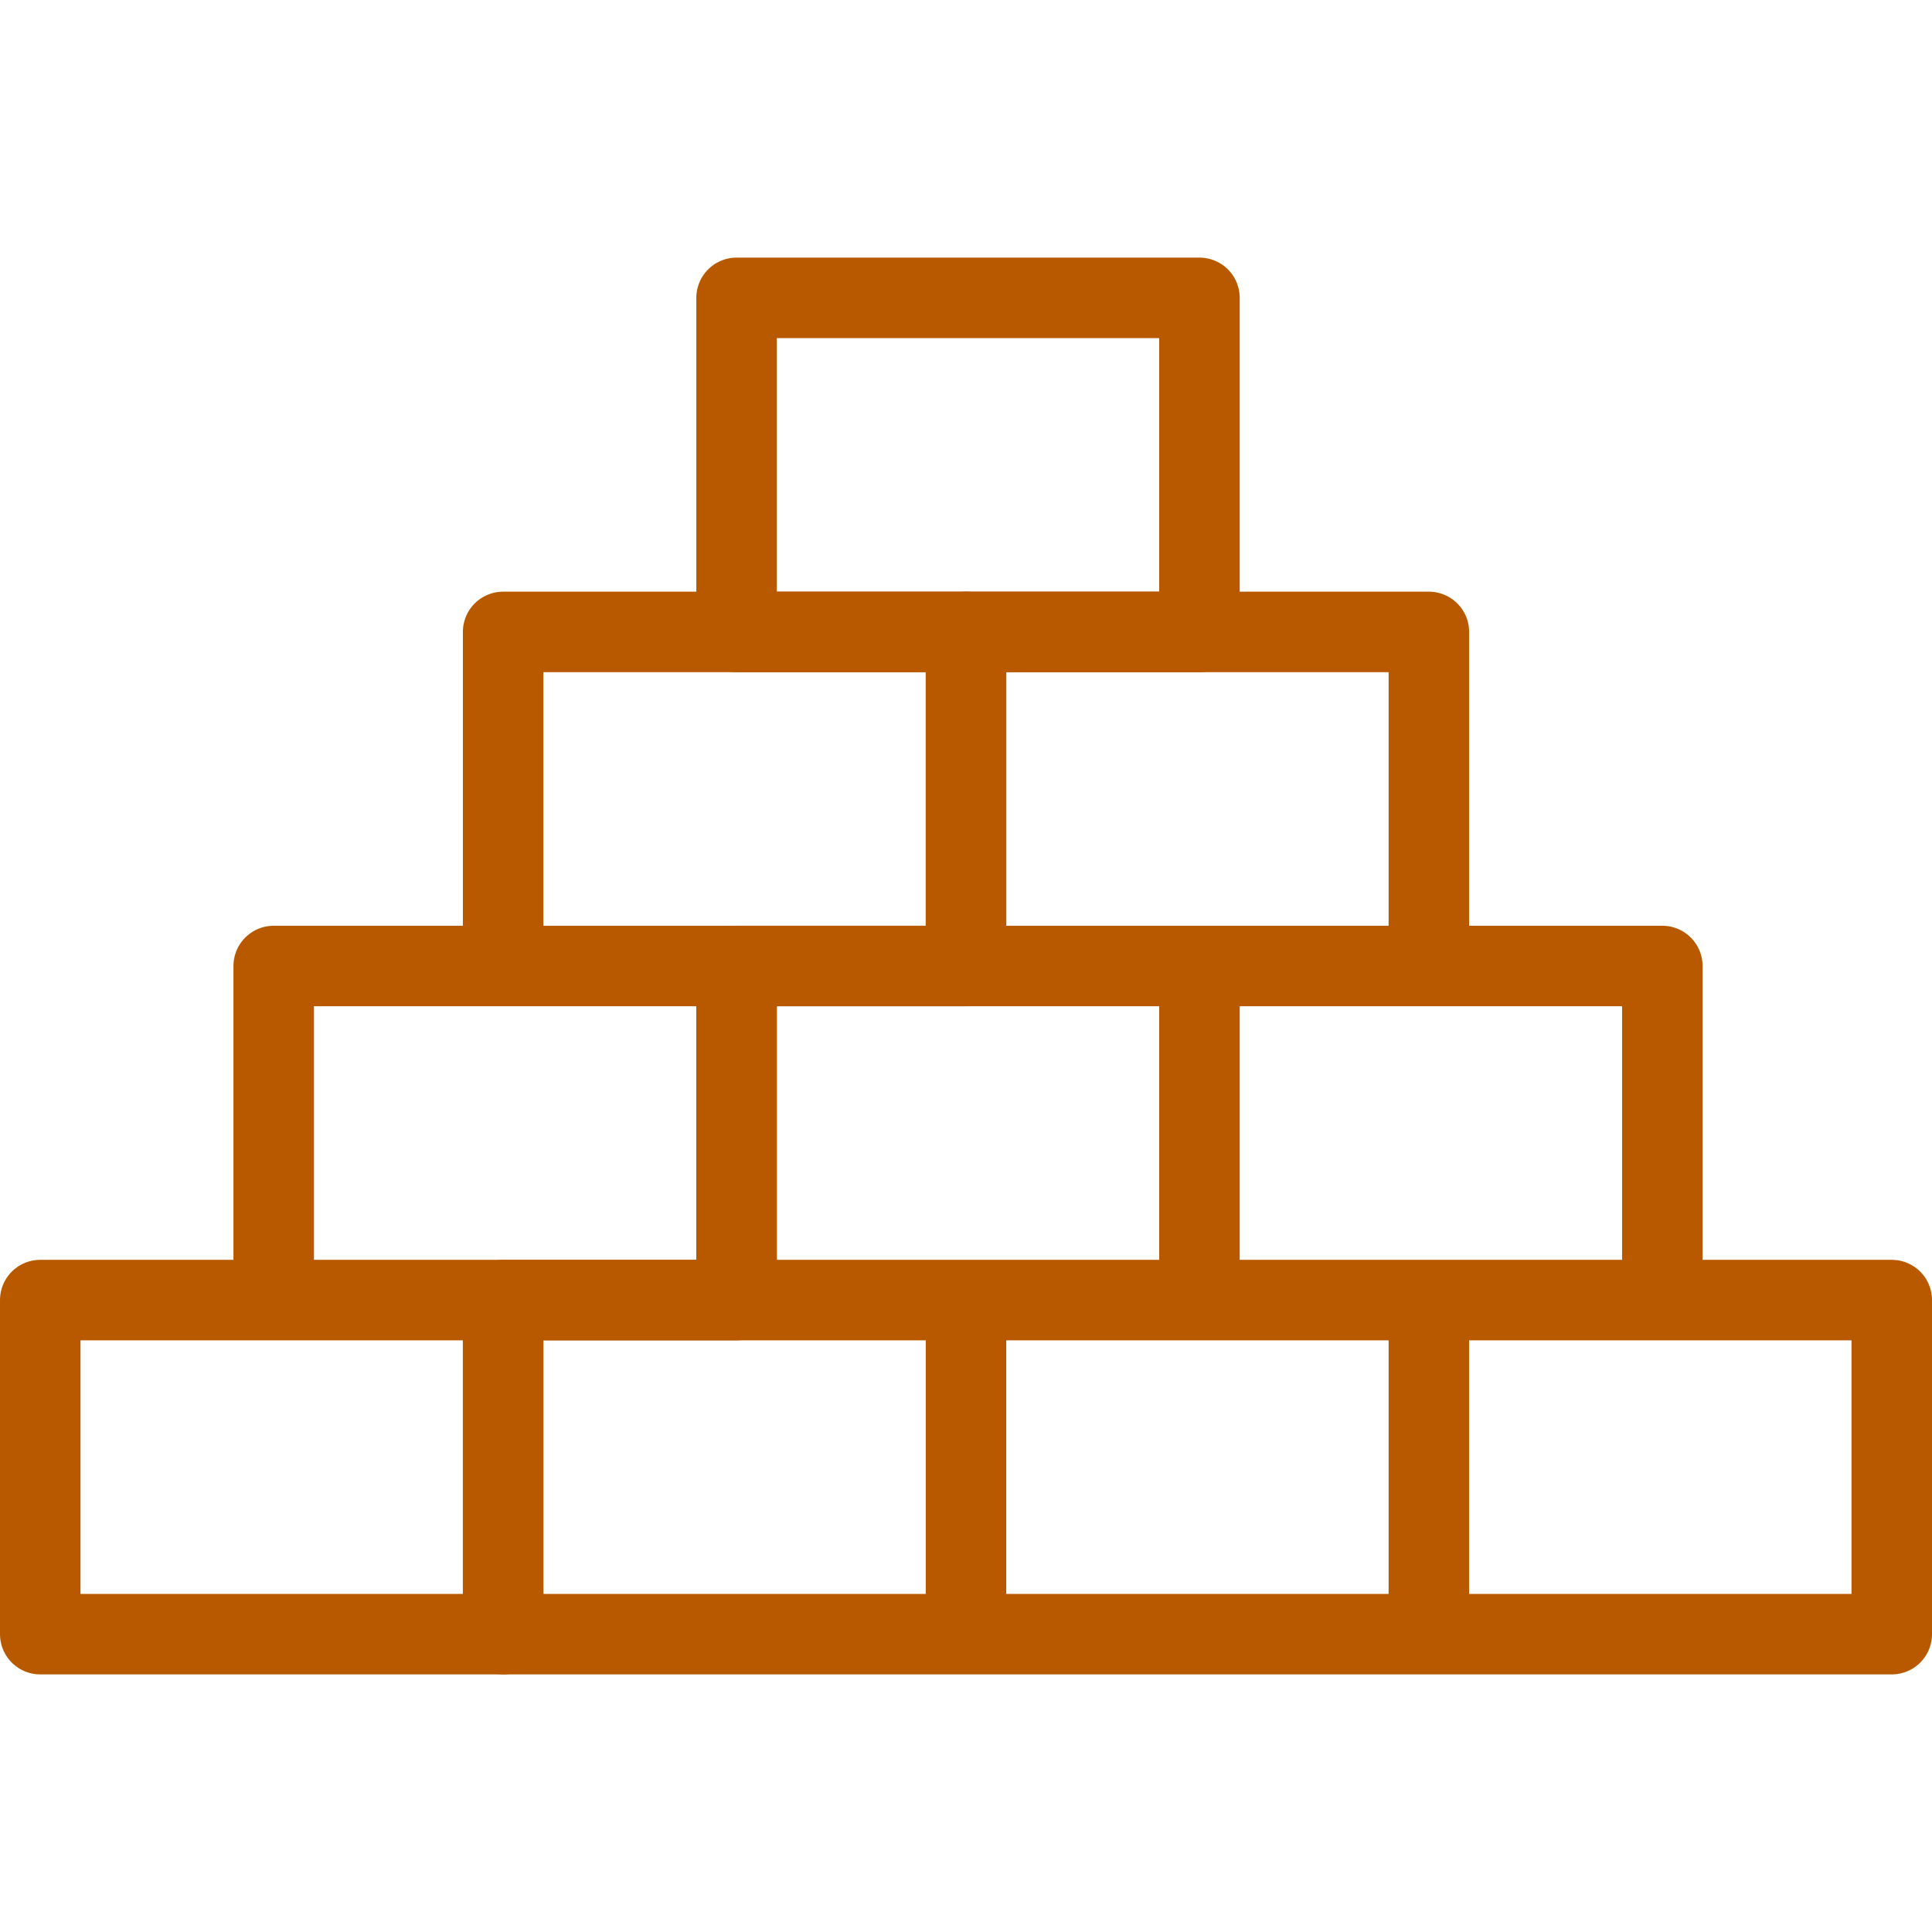
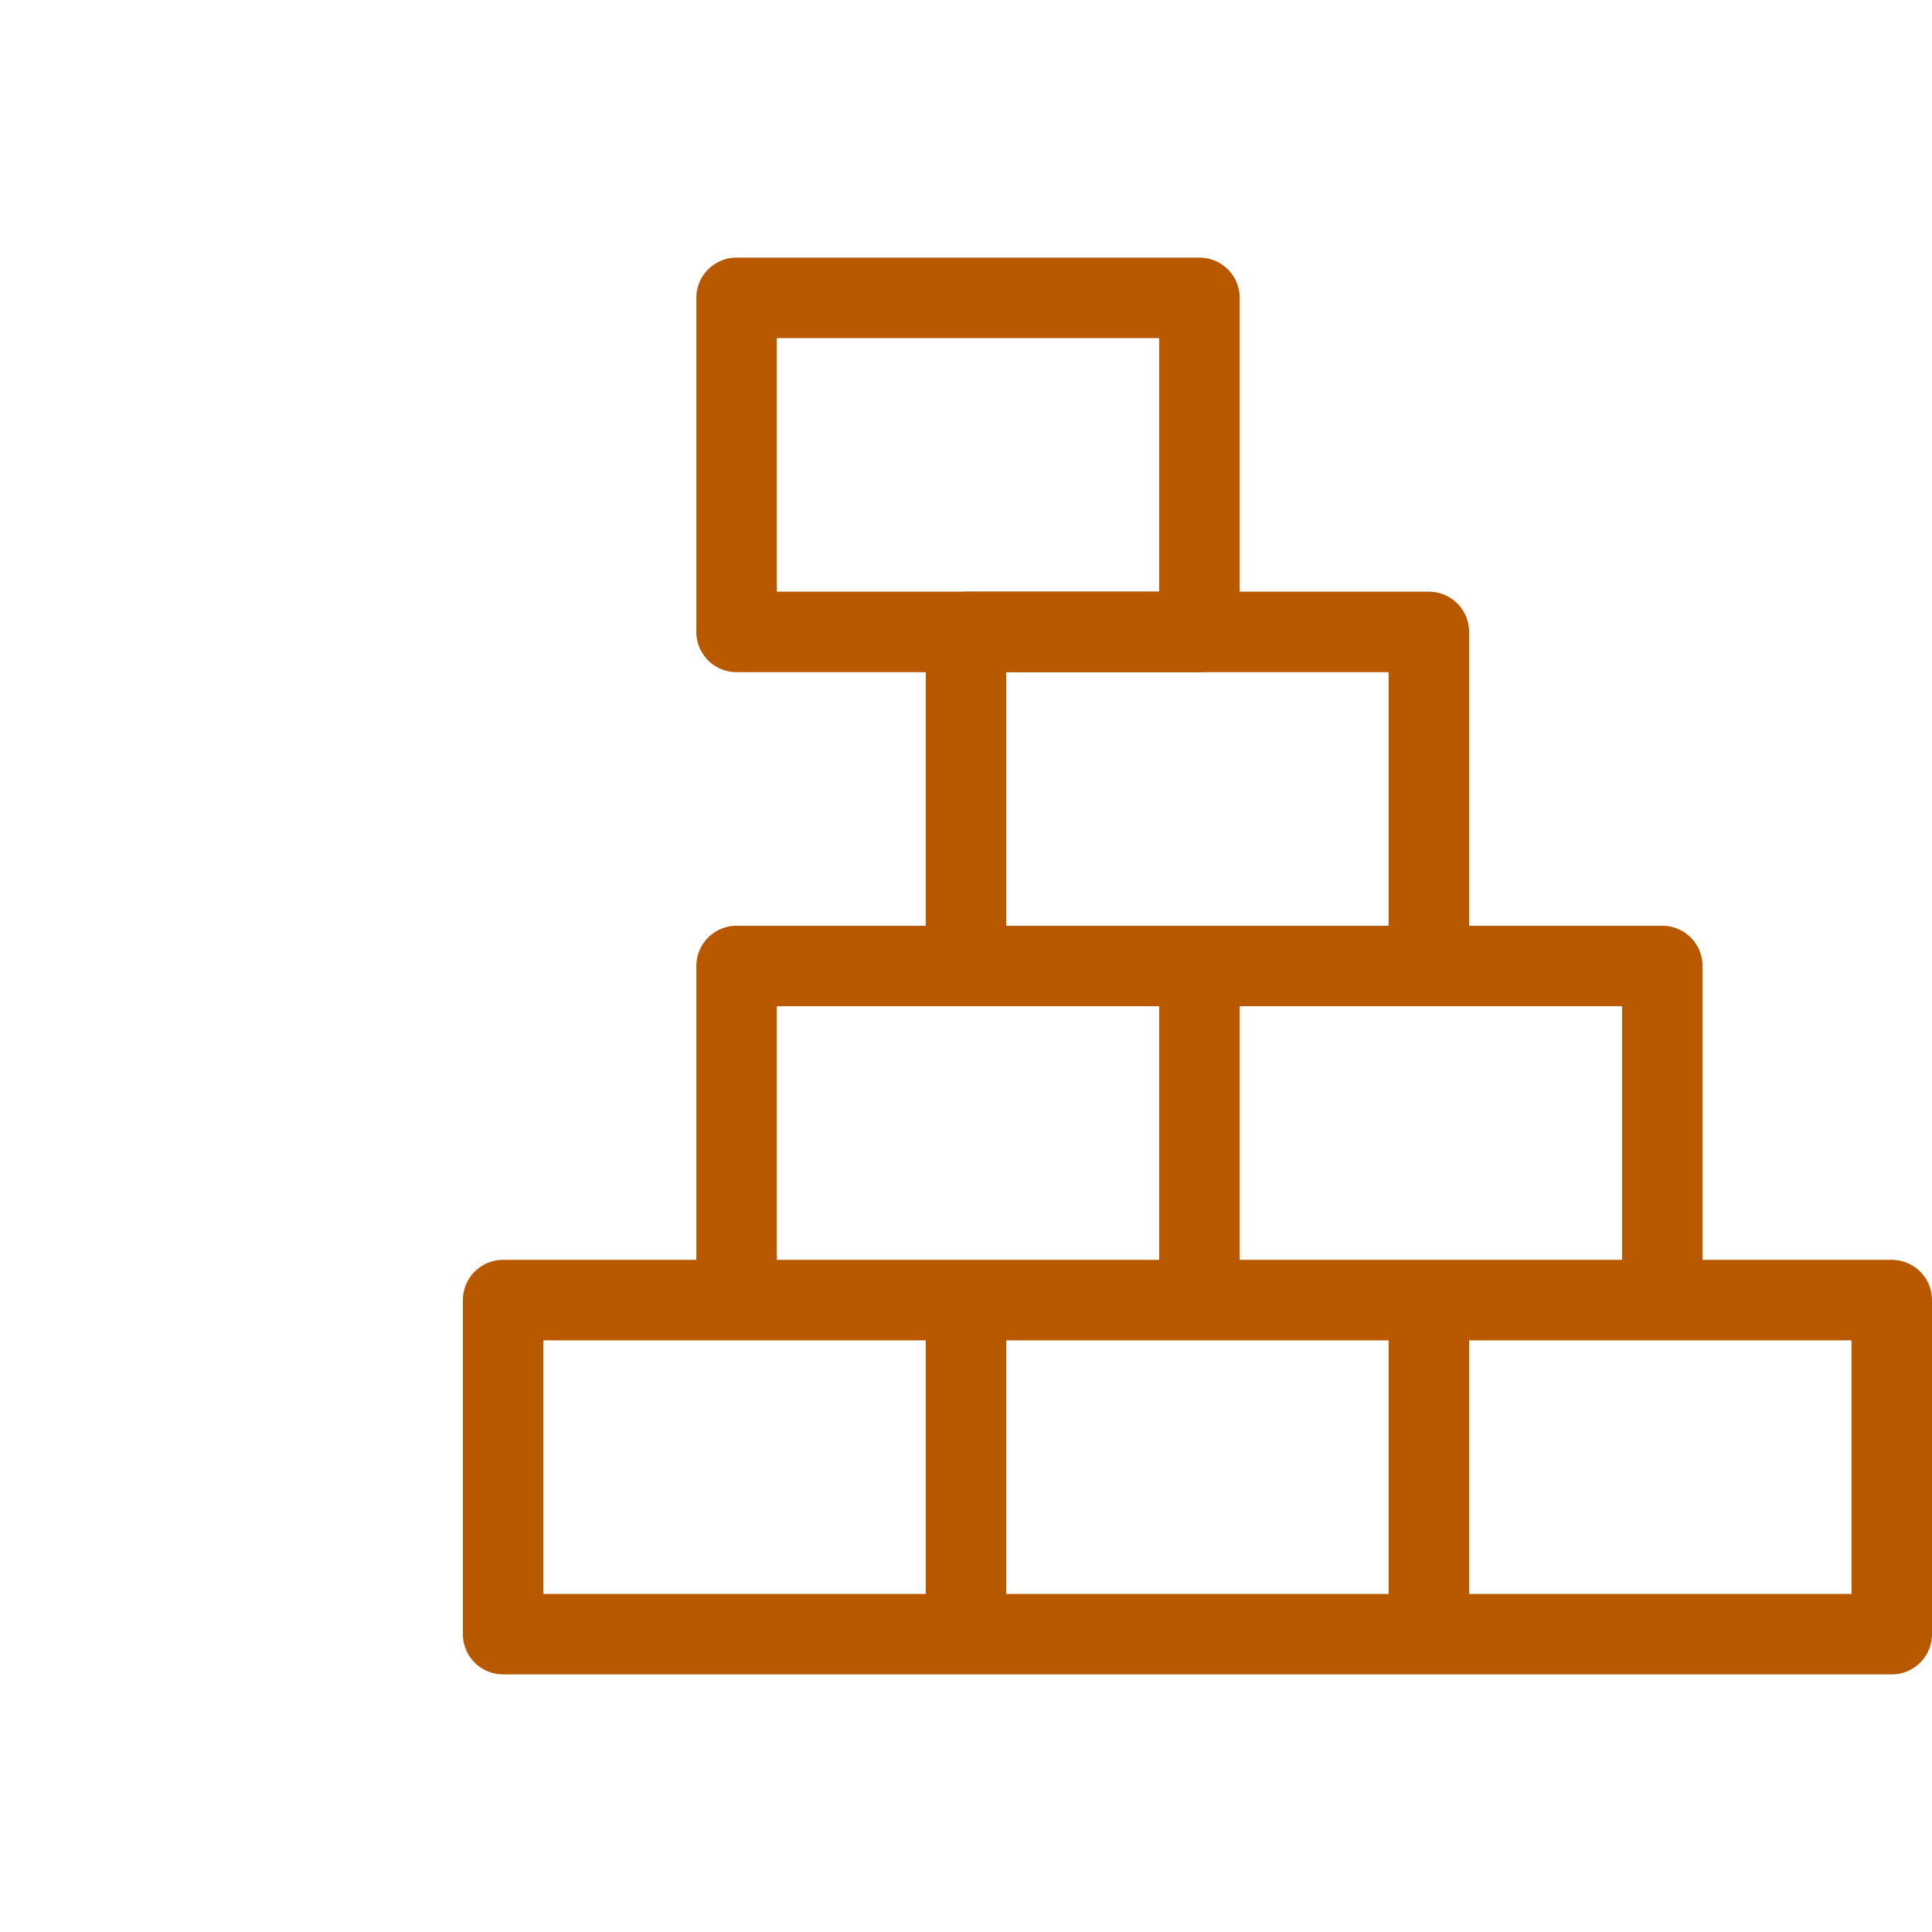
<svg xmlns="http://www.w3.org/2000/svg" fill="rgba(184,89,0,1)" viewBox="0 0 48 48">
  <g fill="none" stroke="rgba(184,89,0,1)" stroke-width="2" stroke-linecap="round" stroke-linejoin="round" stroke-miterlimit="10">
    <path d="M35.5 32.3H47v8.3H35.5zM24 32.3h11.5v8.3H24zM12.5 32.3H24v8.3H12.5zM29.8 24h11.5v8.3H29.8zM18.3 24h11.5v8.3H18.3zM24 15.7h11.5V24H24z" />
    <path d="M18.3 7.4h11.5v8.3H18.3z" />
-     <path d="M12.5 15.7H24V24H12.5zM6.8 24h11.5v8.3H6.8zM1 32.3h11.5v8.3H1z" />
  </g>
</svg>